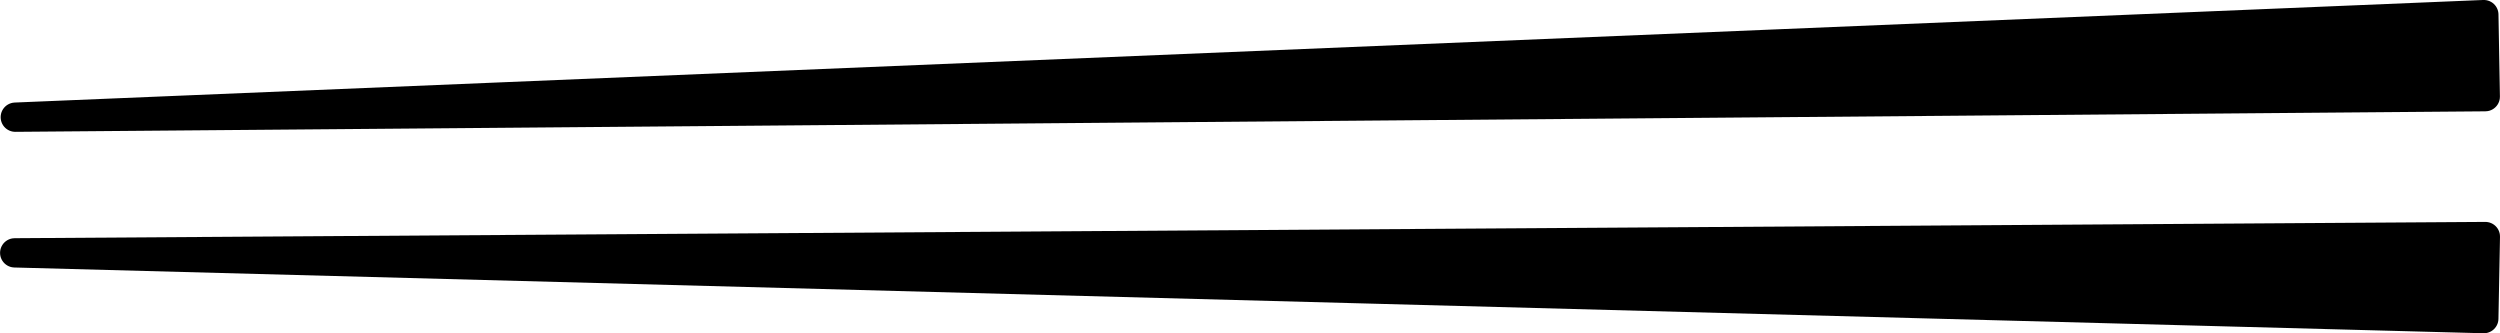
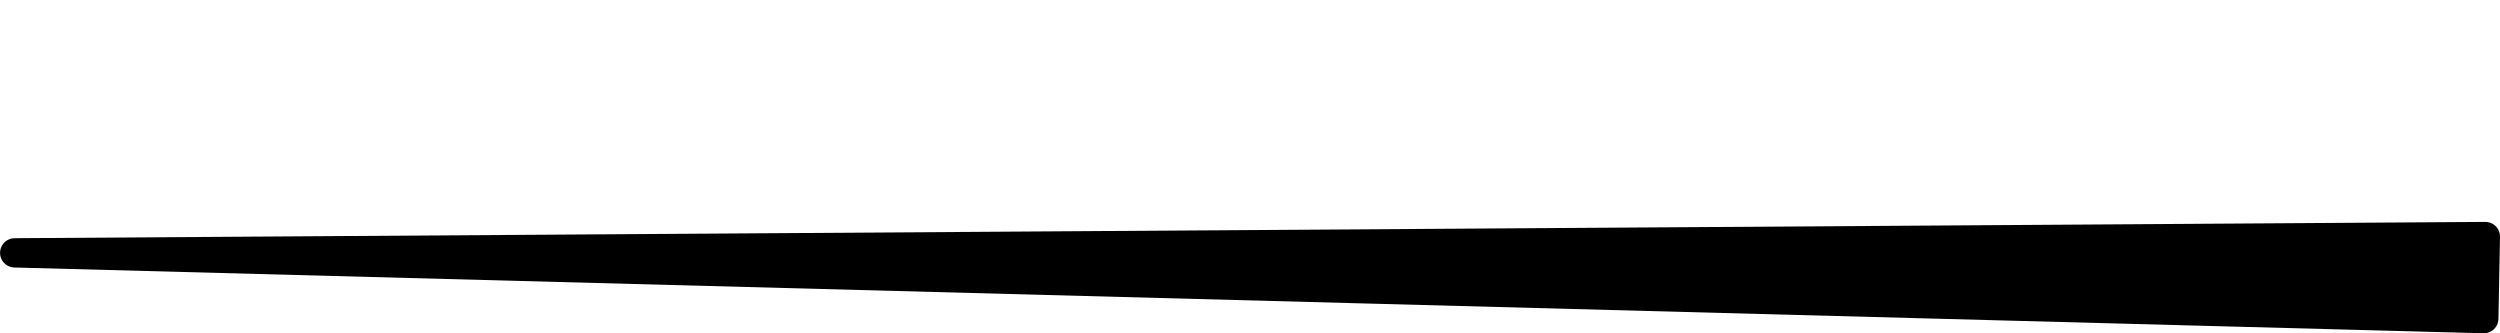
<svg xmlns="http://www.w3.org/2000/svg" width="85.316" height="11.371" viewBox="0 0 85.316 11.371">
-   <path id="合体_14" data-name="合体 14" d="M-20912.83,10.381l84.314-.556-.053,2.8Zm84.262-8.13.049,2.8-84.291.7Z" transform="translate(20913.332 -1.752)" stroke="#000" stroke-linecap="round" stroke-linejoin="round" stroke-width="1" />
+   <path id="合体_14" data-name="合体 14" d="M-20912.83,10.381l84.314-.556-.053,2.8ZZ" transform="translate(20913.332 -1.752)" stroke="#000" stroke-linecap="round" stroke-linejoin="round" stroke-width="1" />
</svg>